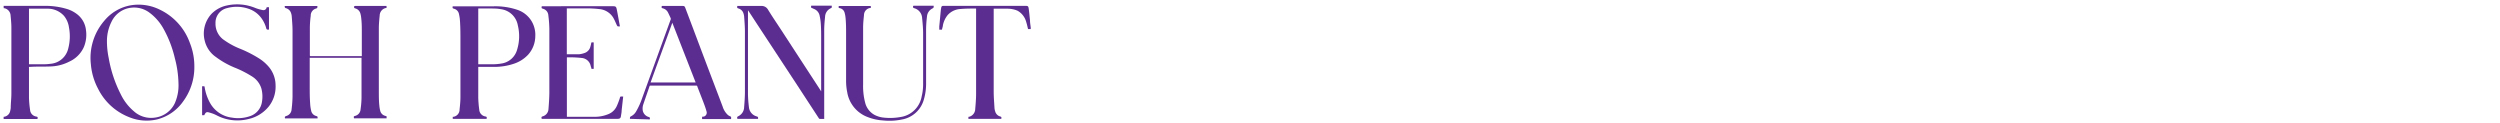
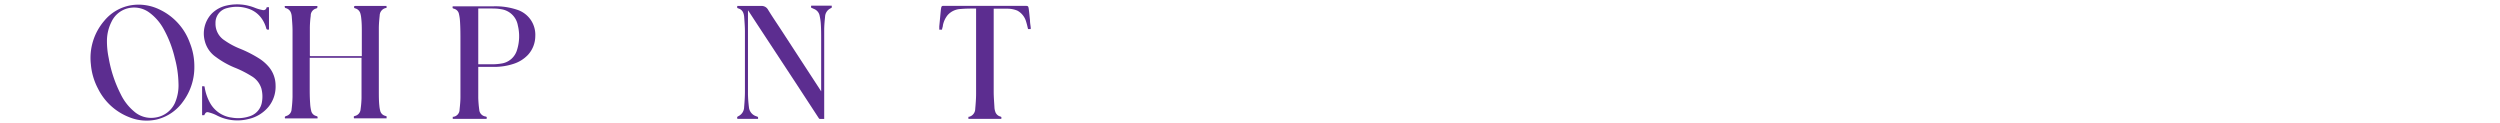
<svg xmlns="http://www.w3.org/2000/svg" viewBox="0 0 345 17" data-sanitized-data-name="Layer 1" data-name="Layer 1" id="Layer_1">
  <defs>
    <style>.cls-1{fill:#5c2d90;}</style>
  </defs>
-   <path d="M.5.81H.66c1.83,0,3.67,0,5.5,0A10.1,10.1,0,0,1,9.1,1.2a4.32,4.32,0,0,1,1.66.86A3.19,3.19,0,0,1,11.87,4.2a4.42,4.42,0,0,1-.3,2.3,4,4,0,0,1-2,2,6.05,6.05,0,0,1-2.38.66c-1,.06-2,0-3.05.07H4a1,1,0,0,0,0,.17c0,1.38,0,2.76,0,4.14a15,15,0,0,0,.15,1.63,1,1,0,0,0,.83.91c.24.05.24.06.19.34H.5v-.3a1,1,0,0,0,.91-.83,2.66,2.66,0,0,0,.07-.39c0-.66.09-1.32.09-2,0-3,0-6.07,0-9.1,0-.55-.06-1.12-.11-1.67a1.07,1.07,0,0,0-.89-1l-.06,0ZM4,1.17v7.7h.17c.62,0,1.25,0,1.88,0A7.28,7.28,0,0,0,7,8.8,2.73,2.73,0,0,0,9.42,6.68a6.52,6.52,0,0,0,.1-2.88,3.23,3.23,0,0,0-.68-1.6,3,3,0,0,0-2.21-1c-.85,0-1.7,0-2.55,0Z" class="cls-1" />
  <path d="M53.34.82V1.1l-.07,0a1.07,1.07,0,0,0-.87,1c-.06.6-.12,1.2-.12,1.8,0,2.89,0,5.79,0,8.68,0,.67,0,1.34.07,2a4.21,4.21,0,0,0,.12.71.94.94,0,0,0,.67.69l.21.07v.28h-4.5c-.05-.26-.05-.28.17-.34a1,1,0,0,0,.74-.91,13.16,13.16,0,0,0,.13-1.53c0-1.83,0-3.65,0-5.47v-.1H42.74v3.86c0,.81,0,1.62.06,2.43a5.38,5.38,0,0,0,.14,1,.93.93,0,0,0,.67.73c.23.08.23.08.21.34H39.33c-.06-.24,0-.26.16-.33a1,1,0,0,0,.75-.93,16.57,16.57,0,0,0,.13-1.73c0-3,0-6.07,0-9.1,0-.67-.06-1.35-.11-2a1.9,1.9,0,0,0-.1-.46,1,1,0,0,0-.74-.67.21.21,0,0,1-.11-.29s.09,0,.14,0h4.35c0,.27,0,.28-.19.35a1,1,0,0,0-.73,1,14,14,0,0,0-.12,1.59c0,1.27,0,2.54,0,3.81,0,.14,0,.17.17.17h7V7.53c0-1,0-2,0-3,0-.7,0-1.4-.09-2.11a3.1,3.1,0,0,0-.1-.53A1,1,0,0,0,49,1.15a.2.2,0,0,1-.13-.28s.08,0,.12-.05h4.39Z" class="cls-1" />
  <path d="M26.82,9.15A7.94,7.94,0,0,1,25.27,14a6.26,6.26,0,0,1-3.64,2.49,6.34,6.34,0,0,1-3.8-.32,8.05,8.05,0,0,1-4.29-3.91,8.75,8.75,0,0,1-1-3.39,7.84,7.84,0,0,1,1.85-6A6.09,6.09,0,0,1,18,.74a6.58,6.58,0,0,1,4.05.59,8.11,8.11,0,0,1,4.15,4.59A8.65,8.65,0,0,1,26.82,9.15Zm-2.19,2.32A14.5,14.5,0,0,0,24.12,8,15.52,15.52,0,0,0,22.58,4a6.93,6.93,0,0,0-1.95-2.25,3.52,3.52,0,0,0-2.48-.69A3.41,3.41,0,0,0,15.39,3a5.88,5.88,0,0,0-.63,2.54A11.25,11.25,0,0,0,15,8a17.47,17.47,0,0,0,1.66,5,7.16,7.16,0,0,0,1.83,2.37,3.56,3.56,0,0,0,2.88.86,3.51,3.51,0,0,0,2.76-2A6.1,6.1,0,0,0,24.63,11.47Z" class="cls-1" />
  <path d="M67.15,16.4H62.48v-.28l.08,0a1,1,0,0,0,.86-1c.06-.53.11-1.07.12-1.61,0-2.62,0-5.23,0-7.84,0-.91,0-1.82-.06-2.72a5.49,5.49,0,0,0-.14-1,.93.93,0,0,0-.67-.74c-.23-.07-.23-.08-.2-.34h.15c1.84,0,3.69,0,5.53,0a9.44,9.44,0,0,1,3.17.46,3.65,3.65,0,0,1,2,1.53A3.67,3.67,0,0,1,73.87,5a3.86,3.86,0,0,1-1,2.56,4.71,4.71,0,0,1-2,1.25,8.41,8.41,0,0,1-2.59.42H66v.16c0,1.37,0,2.74,0,4.11a15.27,15.27,0,0,0,.14,1.66,1,1,0,0,0,.83.91C67.19,16.12,67.19,16.13,67.15,16.4ZM66,1.17v7.7h.17c.65,0,1.29,0,1.94,0a7.6,7.6,0,0,0,1.06-.1,2.64,2.64,0,0,0,2.19-1.91,6.29,6.29,0,0,0,.1-3.36,2.72,2.72,0,0,0-2.32-2.23,5.15,5.15,0,0,0-.88-.09C67.48,1.16,66.73,1.17,66,1.17Z" class="cls-1" />
  <path d="M104.61,16.4h-2.85c-.06-.24-.05-.27.14-.37a1.41,1.41,0,0,0,.79-1.25c.06-.71.11-1.43.11-2.15q0-4.12,0-8.25c0-.71-.06-1.42-.11-2.13a2.23,2.23,0,0,0-.1-.43,1,1,0,0,0-.65-.64c-.23-.08-.23-.08-.19-.36h.17c1,0,2.1,0,3.15,0a1,1,0,0,1,.89.47c.61,1,1.23,1.9,1.85,2.85q2.72,4.18,5.44,8.35a.38.38,0,0,0,.07.11.76.76,0,0,0,0-.14c0-2.33,0-4.66,0-7,0-.77,0-1.55-.06-2.33a6.74,6.74,0,0,0-.14-.9,1.26,1.26,0,0,0-.8-1l-.19-.09c-.23-.09-.23-.09-.18-.36h2.83c0,.25.06.26-.16.37a1.34,1.34,0,0,0-.76,1.15c-.06.61-.12,1.23-.12,1.84q0,6,0,12.06v.21h-.63s-.09-.05-.11-.09l-3.09-4.73L104.5,3.36l-1.17-1.79-.11-.15V1.6c0,3.81,0,7.61,0,11.42a17.17,17.17,0,0,0,.13,1.75,1.45,1.45,0,0,0,1,1.27C104.63,16.13,104.63,16.14,104.61,16.4Z" class="cls-1" />
-   <path d="M86,13.32c-.07.65-.14,1.27-.21,1.89,0,.28-.06.55-.1.82s-.15.36-.43.37H74.76c-.07-.24-.05-.29.15-.35a1.09,1.09,0,0,0,.78-1c.06-.73.11-1.47.12-2.21q0-4.43,0-8.85a17.17,17.17,0,0,0-.14-1.88,1,1,0,0,0-.73-.9c-.22-.07-.22-.08-.18-.35H84.6c.35,0,.44.06.51.42.16.78.29,1.57.44,2.36l0,0a1.53,1.53,0,0,1-.3,0s-.08-.07-.1-.11c-.16-.33-.29-.67-.47-1a2.51,2.51,0,0,0-2-1.28c-.44-.05-.89-.08-1.34-.09-1,0-2,0-2.95,0h-.17V7.49h.07c.54,0,1.08,0,1.61,0a3.29,3.29,0,0,0,.81-.19,1.25,1.25,0,0,0,.78-.93A2.21,2.21,0,0,0,81.58,6c0-.14.08-.17.2-.15h.15V9.5h-.31c0-.14-.08-.28-.11-.42A1.37,1.37,0,0,0,80.28,8a14.69,14.69,0,0,0-1.48-.09h-.57v8.21h3.88A4.89,4.89,0,0,0,84,15.73a2.13,2.13,0,0,0,1.11-1.08,10.21,10.21,0,0,0,.44-1.16c0-.13.1-.19.23-.17Z" class="cls-1" />
-   <path d="M86.93,16.4c0-.26,0-.26.17-.36a1.65,1.65,0,0,0,.69-.67,10.15,10.15,0,0,0,.82-1.81L92.54,2.73a.3.3,0,0,0,0-.26c-.13-.27-.25-.55-.39-.81a1.11,1.11,0,0,0-.64-.5c-.23-.06-.23-.07-.18-.34h2.75c.36,0,.4,0,.53.37C95.68,4,96.75,6.88,97.83,9.72c.63,1.66,1.26,3.31,1.9,5a2.61,2.61,0,0,0,.63,1.06,1,1,0,0,0,.36.25.23.23,0,0,1,.17.3.38.38,0,0,1,0,.1h-4a2.25,2.25,0,0,1,0-.26s0-.06.08-.08l.15,0a.56.56,0,0,0,.37-.75c-.11-.41-.26-.81-.41-1.21l-.85-2.19c0-.1-.08-.13-.19-.13H89.8c-.06,0-.13,0-.16.08-.28.83-.58,1.66-.86,2.5a1.75,1.75,0,0,0-.07.91,1.15,1.15,0,0,0,.77.83c.23.09.23.09.19.35ZM92.78,3.14c-1,2.76-2,5.49-3,8.24H96Z" class="cls-1" />
  <path d="M28.19,15.9h-.3v-4h.2c.1,0,.14,0,.15.13a6.62,6.62,0,0,0,.76,2.2,4,4,0,0,0,3,2A5,5,0,0,0,34.58,16a2.45,2.45,0,0,0,1.58-2,4.33,4.33,0,0,0-.09-1.79,3,3,0,0,0-1.32-1.68,14.68,14.68,0,0,0-2.44-1.23A12,12,0,0,1,29.8,7.87a3.8,3.8,0,0,1-1.54-2.22,4,4,0,0,1,.92-3.73A4.13,4.13,0,0,1,31.29.76a6.58,6.58,0,0,1,3.92.33,5.7,5.7,0,0,0,1,.29A.45.45,0,0,0,36.8,1,.16.16,0,0,1,36.89,1a1.77,1.77,0,0,1,.23,0V4.08a1.22,1.22,0,0,1-.27,0s-.08-.08-.1-.14a4.24,4.24,0,0,0-.68-1.44,3.59,3.59,0,0,0-1.74-1.28,5,5,0,0,0-3-.1A2.06,2.06,0,0,0,29.74,3.2,2.71,2.71,0,0,0,31,5.58,10.25,10.25,0,0,0,33.07,6.7a16.61,16.61,0,0,1,2.66,1.35,5.92,5.92,0,0,1,1.41,1.23,4,4,0,0,1,.89,2.5,4.42,4.42,0,0,1-.92,2.89,5,5,0,0,1-2.84,1.76,6.17,6.17,0,0,1-4.42-.54,5.2,5.2,0,0,0-1-.37C28.5,15.41,28.36,15.51,28.19,15.9Z" class="cls-1" />
  <path d="M138.18,16.4h-4.54v-.28s.05,0,.08,0a1.12,1.12,0,0,0,.86-1.07c.06-.7.12-1.4.12-2.1,0-3.86,0-7.72,0-11.59V1.18h-.09c-.68,0-1.36,0-2,.06a2.55,2.55,0,0,0-1.84.85,3.25,3.25,0,0,0-.65,1.41c0,.15-.07.31-.1.46s0,.14-.13.13h-.27q0-.24,0-.45c.07-.7.13-1.39.2-2.09A4.54,4.54,0,0,1,129.9,1a.24.24,0,0,1,.23-.19l.24,0h11.08c.4,0,.46,0,.52.44s.11,1,.17,1.56c0,.35.07.69.1,1,0,.06,0,.13,0,.2h-.37c-.08-.32-.15-.65-.26-1a2.48,2.48,0,0,0-1.23-1.55A3.65,3.65,0,0,0,139,1.2c-.59,0-1.19,0-1.78,0h-.09v.16c0,3.77,0,7.53,0,11.3,0,.76.07,1.51.11,2.27a2.36,2.36,0,0,0,.1.46,1,1,0,0,0,.67.68C138.21,16.13,138.21,16.14,138.18,16.4Z" class="cls-1" />
-   <path d="M115.75.83h4.42V1.1l-.09,0a1,1,0,0,0-.85,1c-.06.53-.11,1.06-.12,1.6q0,4,0,7.93a9,9,0,0,0,.28,2.53,2.64,2.64,0,0,0,1.25,1.67,3.43,3.43,0,0,0,1.32.4,8.07,8.07,0,0,0,2.3-.08,3.47,3.47,0,0,0,2.93-2.84,7.07,7.07,0,0,0,.2-1.71c0-2.33,0-4.67,0-7,0-.71-.07-1.42-.14-2.13a1.48,1.48,0,0,0-1.09-1.34S126,1.08,126,1c0-.2,0-.21.19-.21h2.66c0,.27,0,.28-.18.38a1.36,1.36,0,0,0-.75,1.15,15.23,15.23,0,0,0-.12,1.79c0,2.44,0,4.88,0,7.31a7.75,7.75,0,0,1-.33,2.39,3.82,3.82,0,0,1-3,2.68,8.54,8.54,0,0,1-2.62.13,7,7,0,0,1-2.25-.52,4.42,4.42,0,0,1-2.68-3.35,8,8,0,0,1-.16-1.69c0-2.13,0-4.26,0-6.39,0-.75,0-1.51-.08-2.26a3.6,3.6,0,0,0-.12-.64.86.86,0,0,0-.61-.63C115.71,1.09,115.71,1.09,115.75.83Z" class="cls-1" />
</svg>